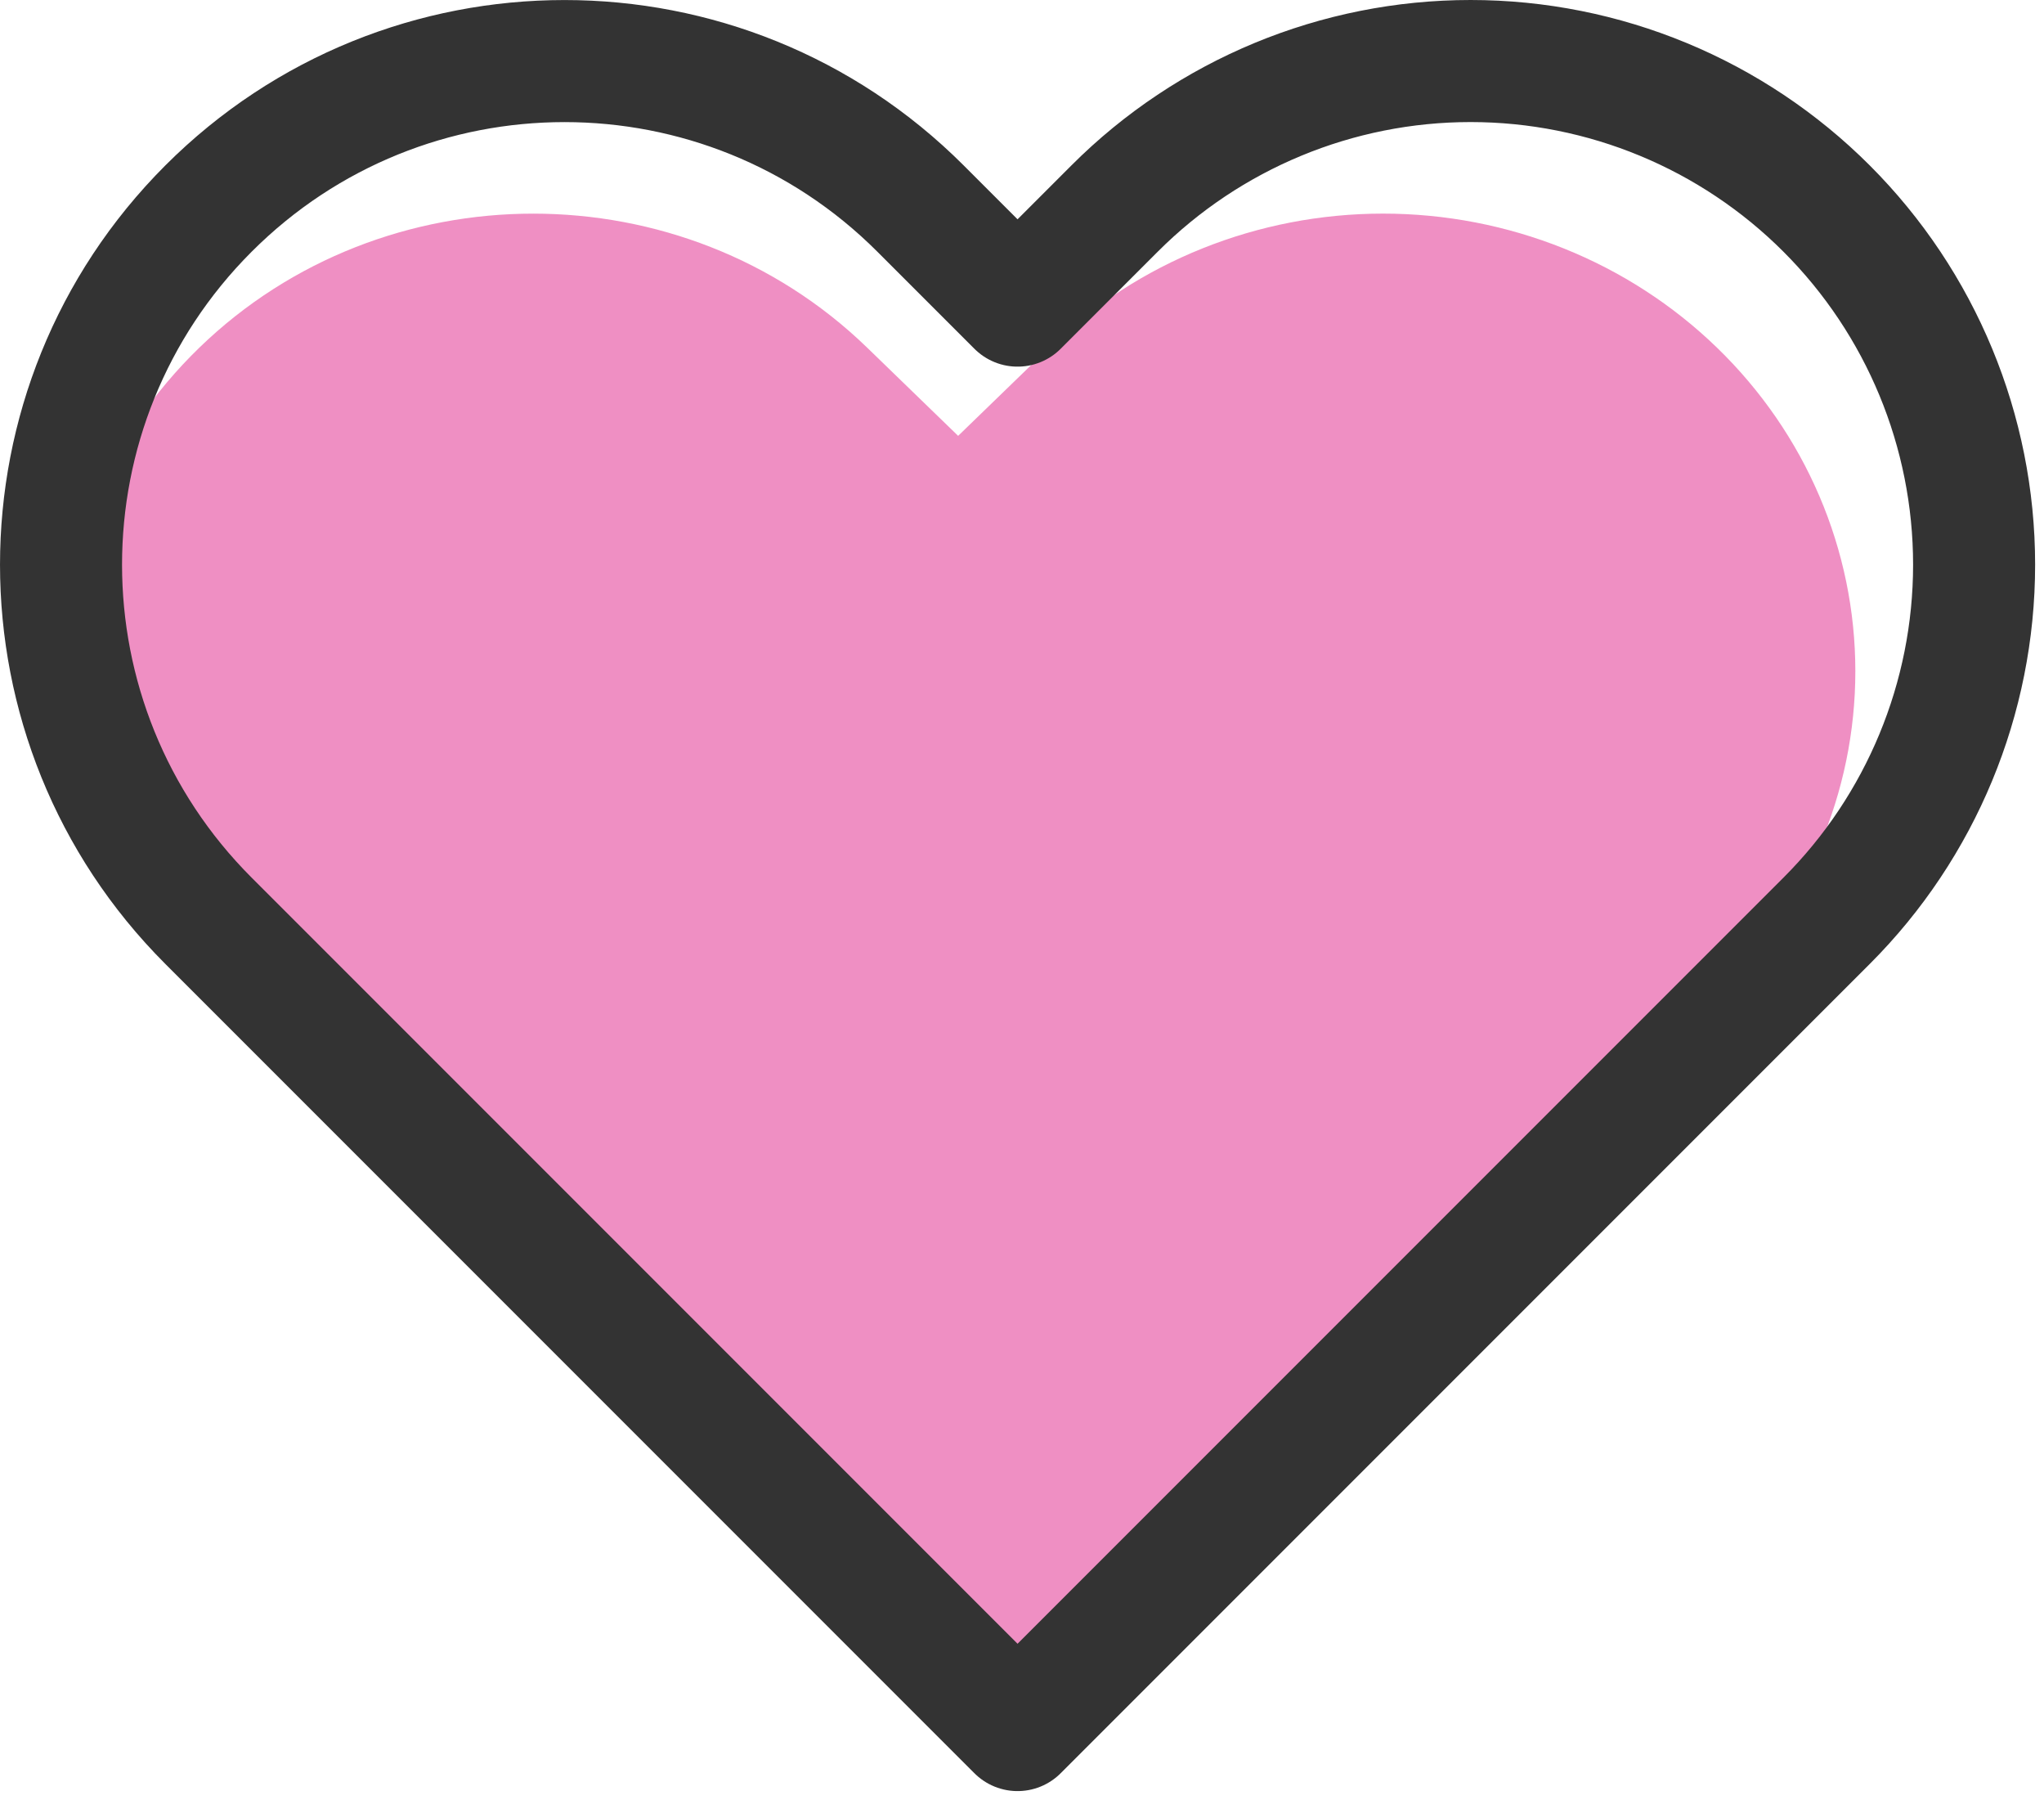
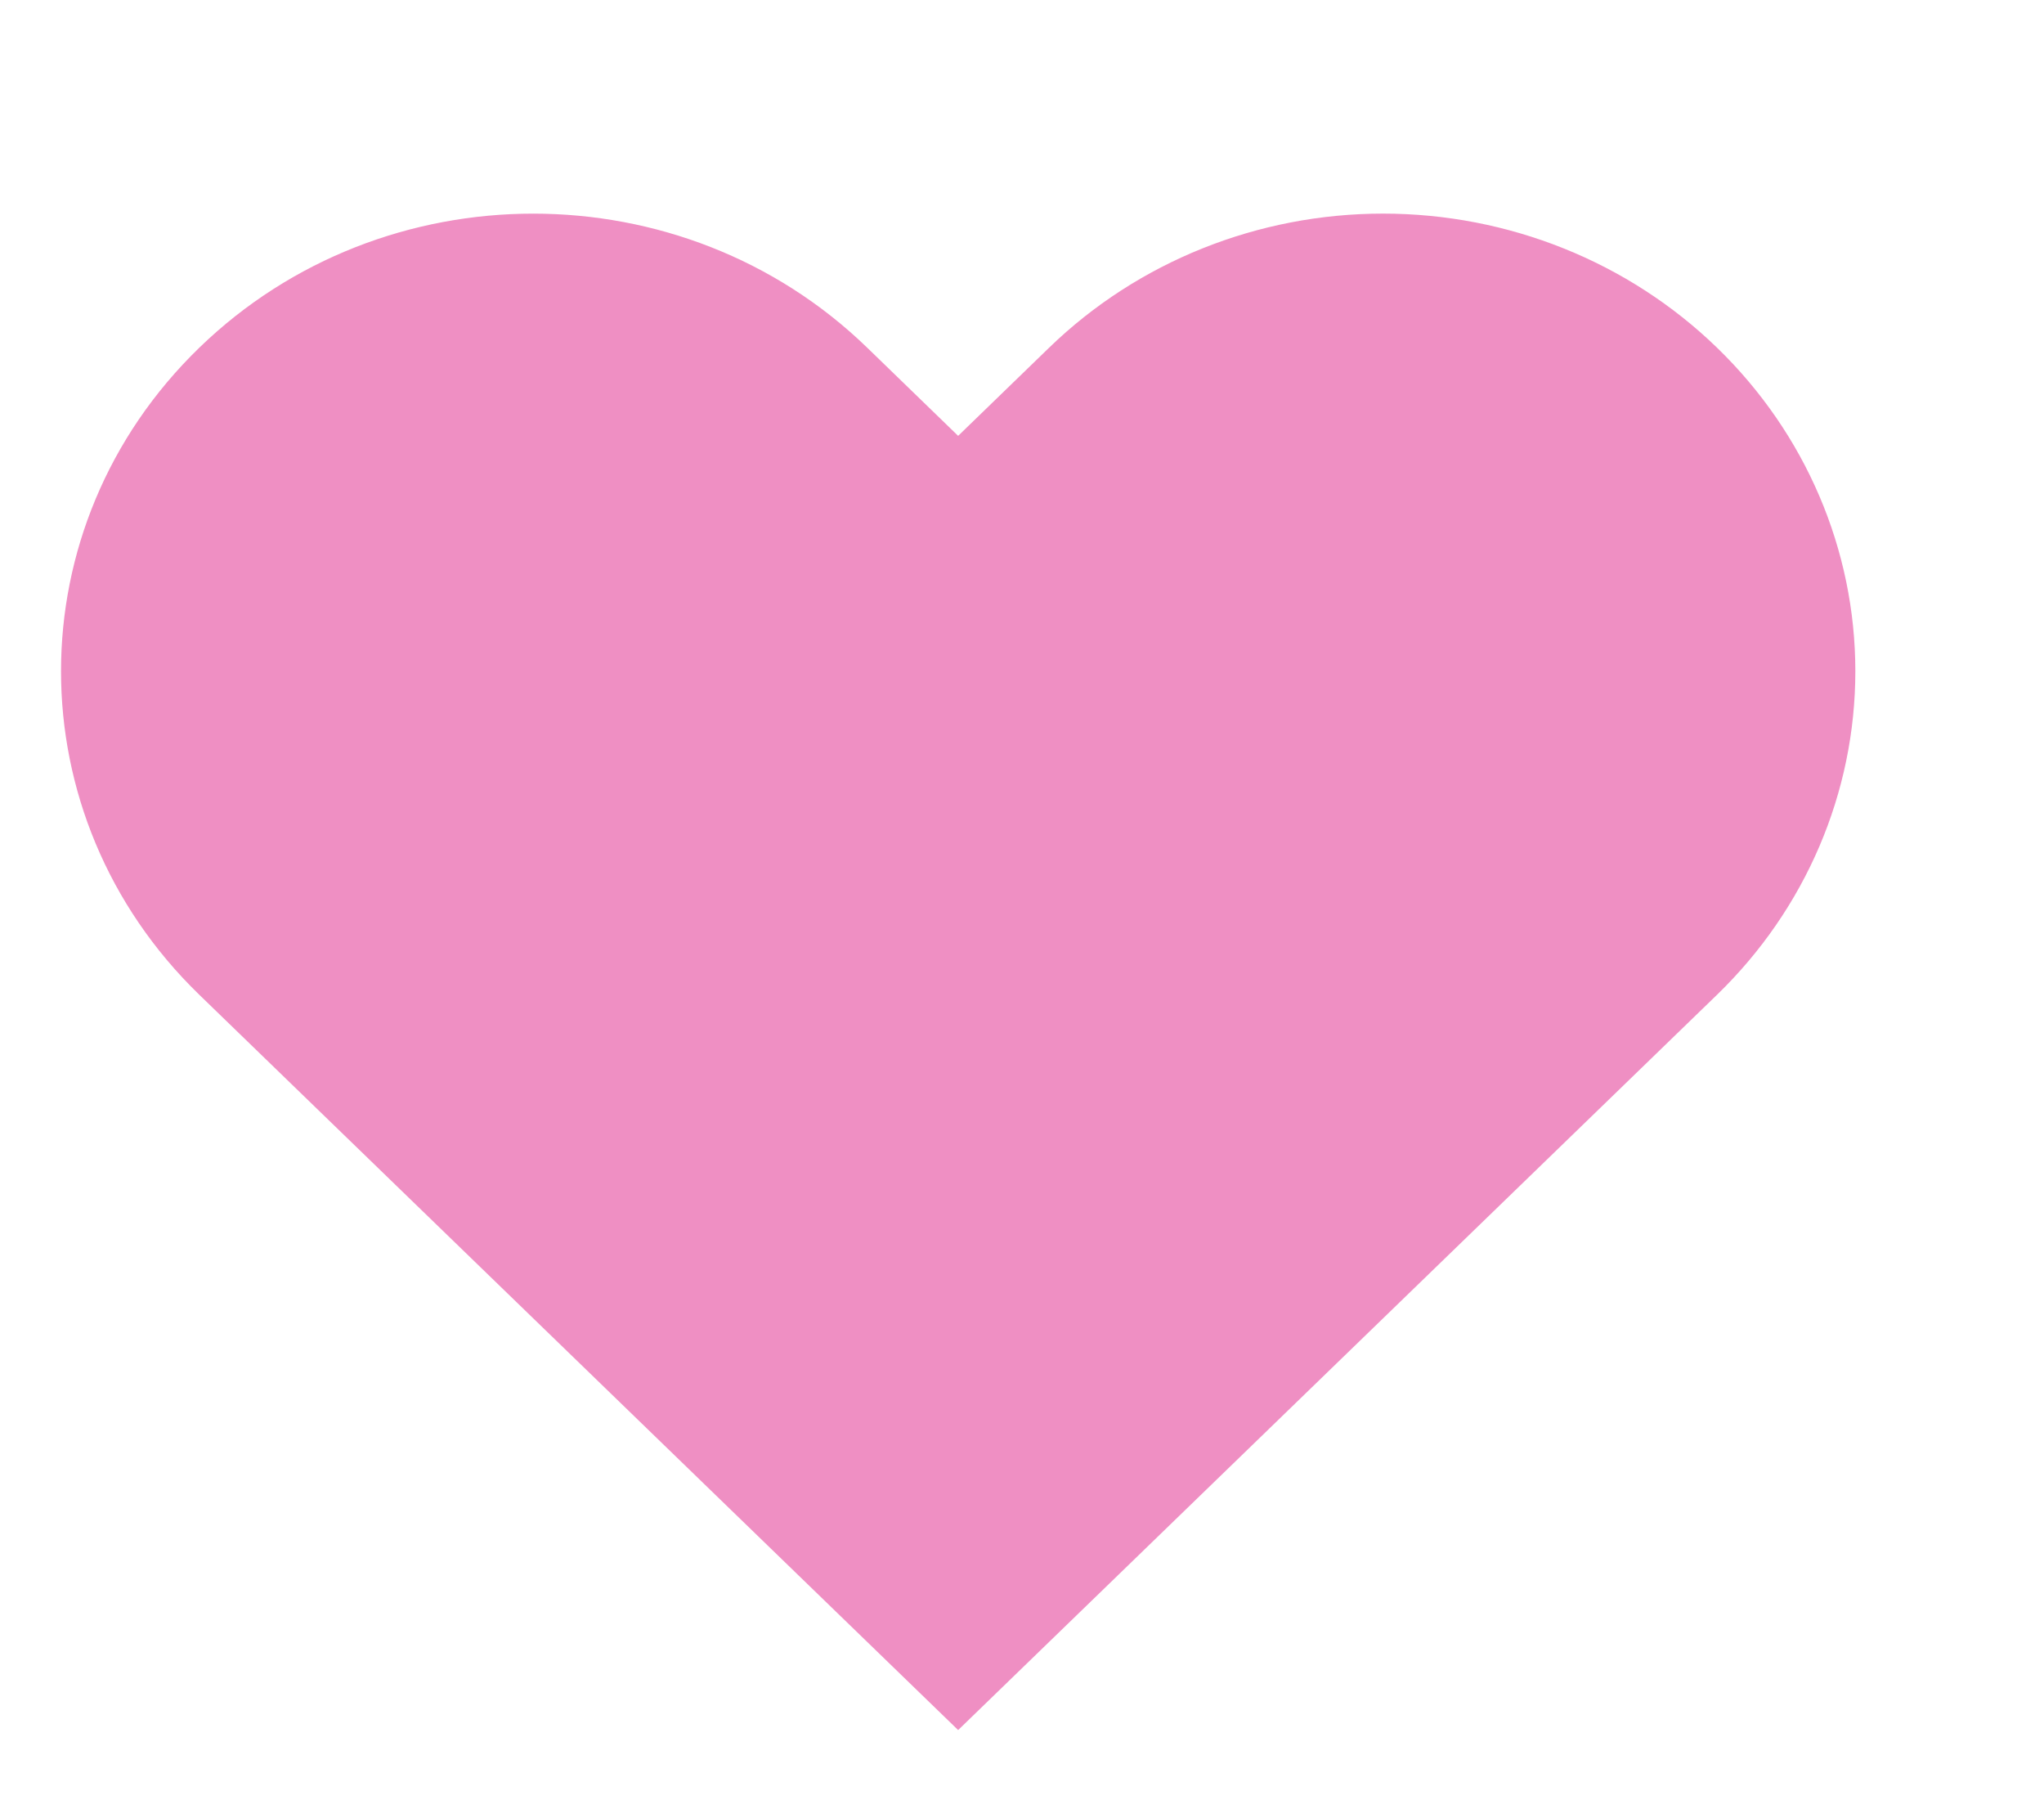
<svg xmlns="http://www.w3.org/2000/svg" width="67px" height="59px" viewBox="0 0 67 59" version="1.1">
  <defs />
  <g id="Homepage" stroke="none" stroke-width="1" fill="none" fill-rule="evenodd">
    <g id="Steps-Copy" transform="translate(-905, -298)">
      <g id="3" transform="translate(763, 216)">
        <g id="heart" transform="translate(121, 53)">
          <g id="Group-5" transform="translate(23, 31)">
-             <path d="M54.281,9.393 C51.379,6.58 47.441,5 43.336,5 C39.23,5 35.293,6.58 32.39,9.393 L29.407,12.283 L26.425,9.393 C20.38,3.537 10.579,3.537 4.534,9.393 C-1.511,15.249 -1.511,24.744 4.534,30.6 L7.516,33.489 L29.407,54.695 L51.299,33.489 L54.281,30.6 C57.185,27.788 58.816,23.974 58.816,19.997 C58.816,16.019 57.185,12.205 54.281,9.393 Z" id="Shape" fill-opacity="0.577" fill="#E33D97" />
-             <path d="M57.874,4.835 C54.779,1.739 50.581,-2.66453526e-15 46.204,0 C41.826,1.33226763e-15 37.628,1.739 34.534,4.835 L31.354,8.015 L28.174,4.835 C21.729,-1.61 11.279,-1.61 4.834,4.835 C-1.611,11.281 -1.611,21.73 4.834,28.175 L8.014,31.355 L31.354,54.695 L54.694,31.355 L57.874,28.175 C60.97,25.081 62.709,20.883 62.709,16.505 C62.709,12.128 60.97,7.93 57.874,4.835 Z" id="Shape-Copy-2" stroke="#333333" stroke-width="4" stroke-linecap="round" stroke-linejoin="round" />
+             <path d="M54.281,9.393 C51.379,6.58 47.441,5 43.336,5 C39.23,5 35.293,6.58 32.39,9.393 L29.407,12.283 L26.425,9.393 C20.38,3.537 10.579,3.537 4.534,9.393 C-1.511,15.249 -1.511,24.744 4.534,30.6 L7.516,33.489 L29.407,54.695 L51.299,33.489 L54.281,30.6 C57.185,27.788 58.816,23.974 58.816,19.997 C58.816,16.019 57.185,12.205 54.281,9.393 " id="Shape" fill-opacity="0.577" fill="#E33D97" />
          </g>
        </g>
      </g>
    </g>
  </g>
</svg>